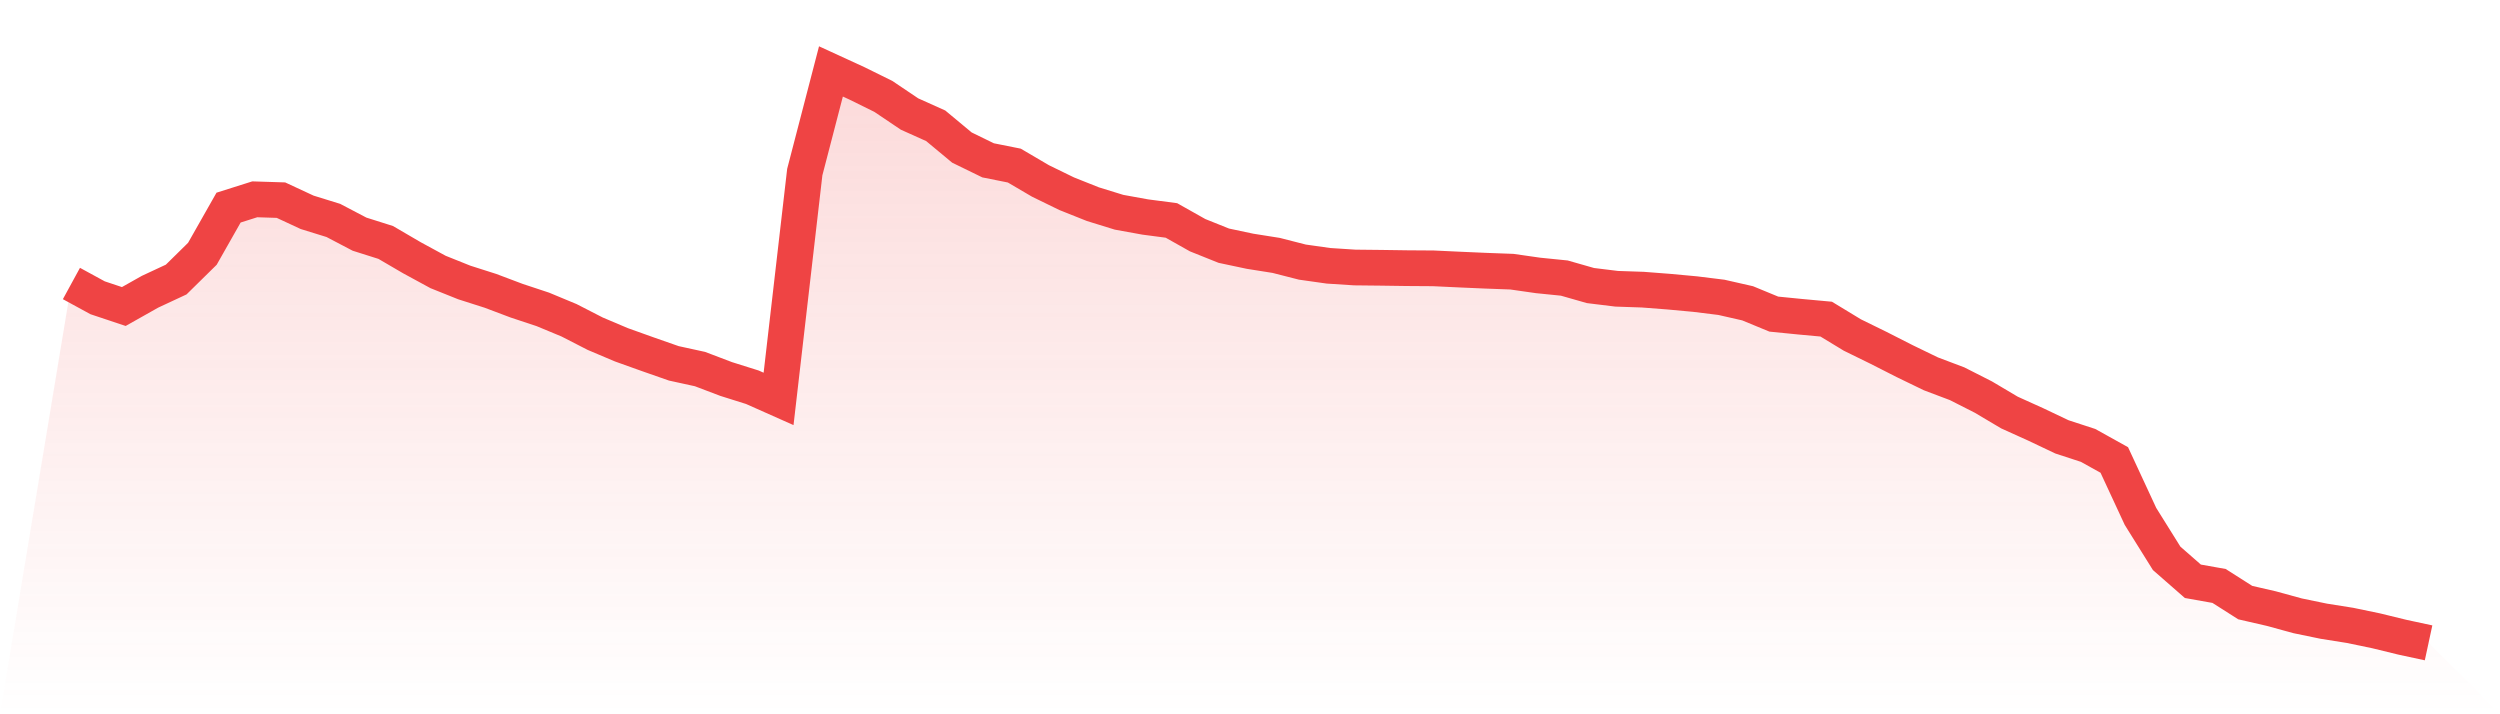
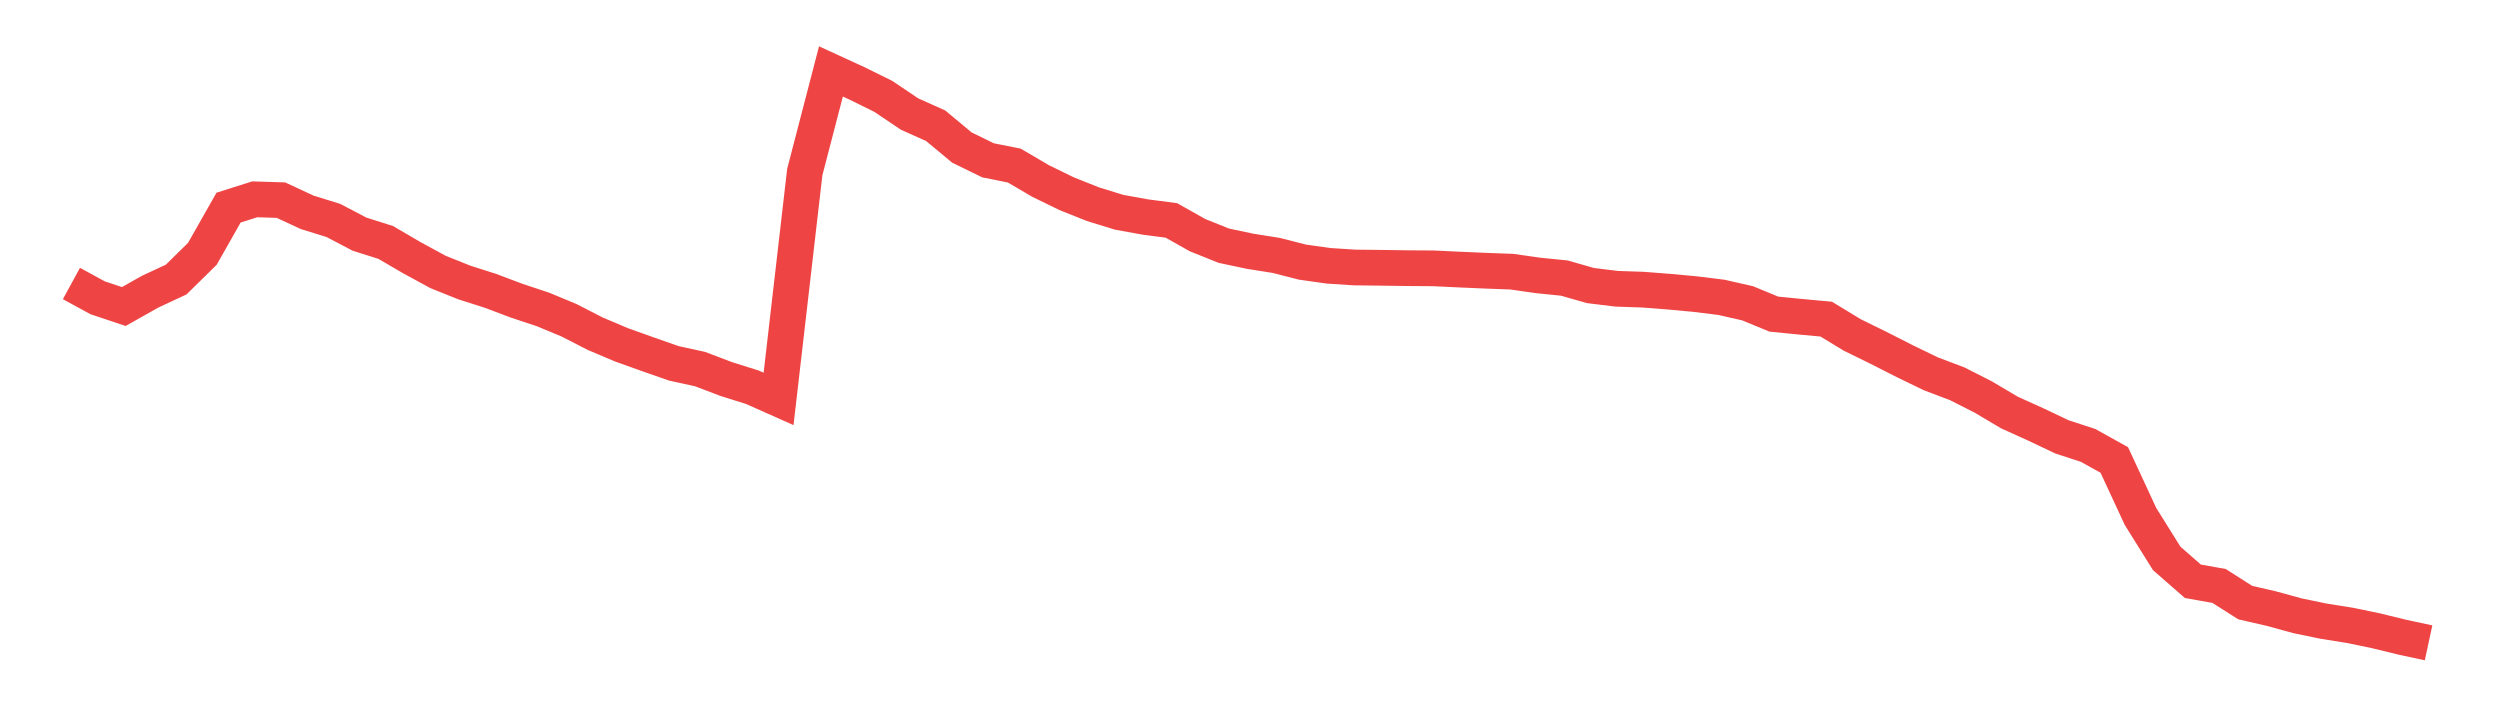
<svg xmlns="http://www.w3.org/2000/svg" viewBox="0 0 140 40">
  <defs>
    <linearGradient id="gradient" x1="0" x2="0" y1="0" y2="1">
      <stop offset="0%" stop-color="#ef4444" stop-opacity="0.2" />
      <stop offset="100%" stop-color="#ef4444" stop-opacity="0" />
    </linearGradient>
  </defs>
-   <path d="M4,15.876 L4,15.876 L5.467,16.676 L6.933,17.165 L8.4,16.338 L9.867,15.654 L11.333,14.212 L12.8,11.626 L14.267,11.162 L15.733,11.208 L17.2,11.89 L18.667,12.344 L20.133,13.113 L21.6,13.577 L23.067,14.434 L24.533,15.231 L26,15.819 L27.467,16.287 L28.933,16.84 L30.4,17.326 L31.867,17.936 L33.333,18.688 L34.8,19.309 L36.267,19.834 L37.733,20.347 L39.2,20.668 L40.667,21.225 L42.133,21.686 L43.6,22.339 L45.067,9.638 L46.533,4 L48,4.674 L49.467,5.398 L50.933,6.385 L52.4,7.044 L53.867,8.263 L55.333,8.979 L56.8,9.272 L58.267,10.133 L59.733,10.848 L61.2,11.433 L62.667,11.886 L64.133,12.152 L65.6,12.345 L67.067,13.171 L68.533,13.759 L70,14.07 L71.467,14.303 L72.933,14.678 L74.4,14.885 L75.867,14.98 L77.333,14.996 L78.8,15.017 L80.267,15.027 L81.733,15.096 L83.2,15.16 L84.667,15.214 L86.133,15.424 L87.6,15.572 L89.067,15.991 L90.533,16.171 L92,16.221 L93.467,16.334 L94.933,16.47 L96.4,16.651 L97.867,16.985 L99.333,17.59 L100.8,17.736 L102.267,17.871 L103.733,18.761 L105.2,19.48 L106.667,20.226 L108.133,20.936 L109.6,21.49 L111.067,22.235 L112.533,23.104 L114,23.767 L115.467,24.464 L116.933,24.943 L118.4,25.758 L119.867,28.919 L121.333,31.268 L122.8,32.552 L124.267,32.813 L125.733,33.745 L127.2,34.083 L128.667,34.485 L130.133,34.788 L131.6,35.021 L133.067,35.326 L134.533,35.684 L136,36 L140,40 L0,40 z" fill="url(#gradient)" />
  <path d="M4,15.876 L4,15.876 L5.467,16.676 L6.933,17.165 L8.4,16.338 L9.867,15.654 L11.333,14.212 L12.8,11.626 L14.267,11.162 L15.733,11.208 L17.2,11.89 L18.667,12.344 L20.133,13.113 L21.6,13.577 L23.067,14.434 L24.533,15.231 L26,15.819 L27.467,16.287 L28.933,16.84 L30.4,17.326 L31.867,17.936 L33.333,18.688 L34.8,19.309 L36.267,19.834 L37.733,20.347 L39.2,20.668 L40.667,21.225 L42.133,21.686 L43.6,22.339 L45.067,9.638 L46.533,4 L48,4.674 L49.467,5.398 L50.933,6.385 L52.4,7.044 L53.867,8.263 L55.333,8.979 L56.8,9.272 L58.267,10.133 L59.733,10.848 L61.2,11.433 L62.667,11.886 L64.133,12.152 L65.6,12.345 L67.067,13.171 L68.533,13.759 L70,14.07 L71.467,14.303 L72.933,14.678 L74.4,14.885 L75.867,14.98 L77.333,14.996 L78.8,15.017 L80.267,15.027 L81.733,15.096 L83.2,15.16 L84.667,15.214 L86.133,15.424 L87.6,15.572 L89.067,15.991 L90.533,16.171 L92,16.221 L93.467,16.334 L94.933,16.47 L96.4,16.651 L97.867,16.985 L99.333,17.59 L100.8,17.736 L102.267,17.871 L103.733,18.761 L105.2,19.48 L106.667,20.226 L108.133,20.936 L109.6,21.49 L111.067,22.235 L112.533,23.104 L114,23.767 L115.467,24.464 L116.933,24.943 L118.4,25.758 L119.867,28.919 L121.333,31.268 L122.8,32.552 L124.267,32.813 L125.733,33.745 L127.2,34.083 L128.667,34.485 L130.133,34.788 L131.6,35.021 L133.067,35.326 L134.533,35.684 L136,36" fill="none" stroke="#ef4444" stroke-width="2" />
</svg>